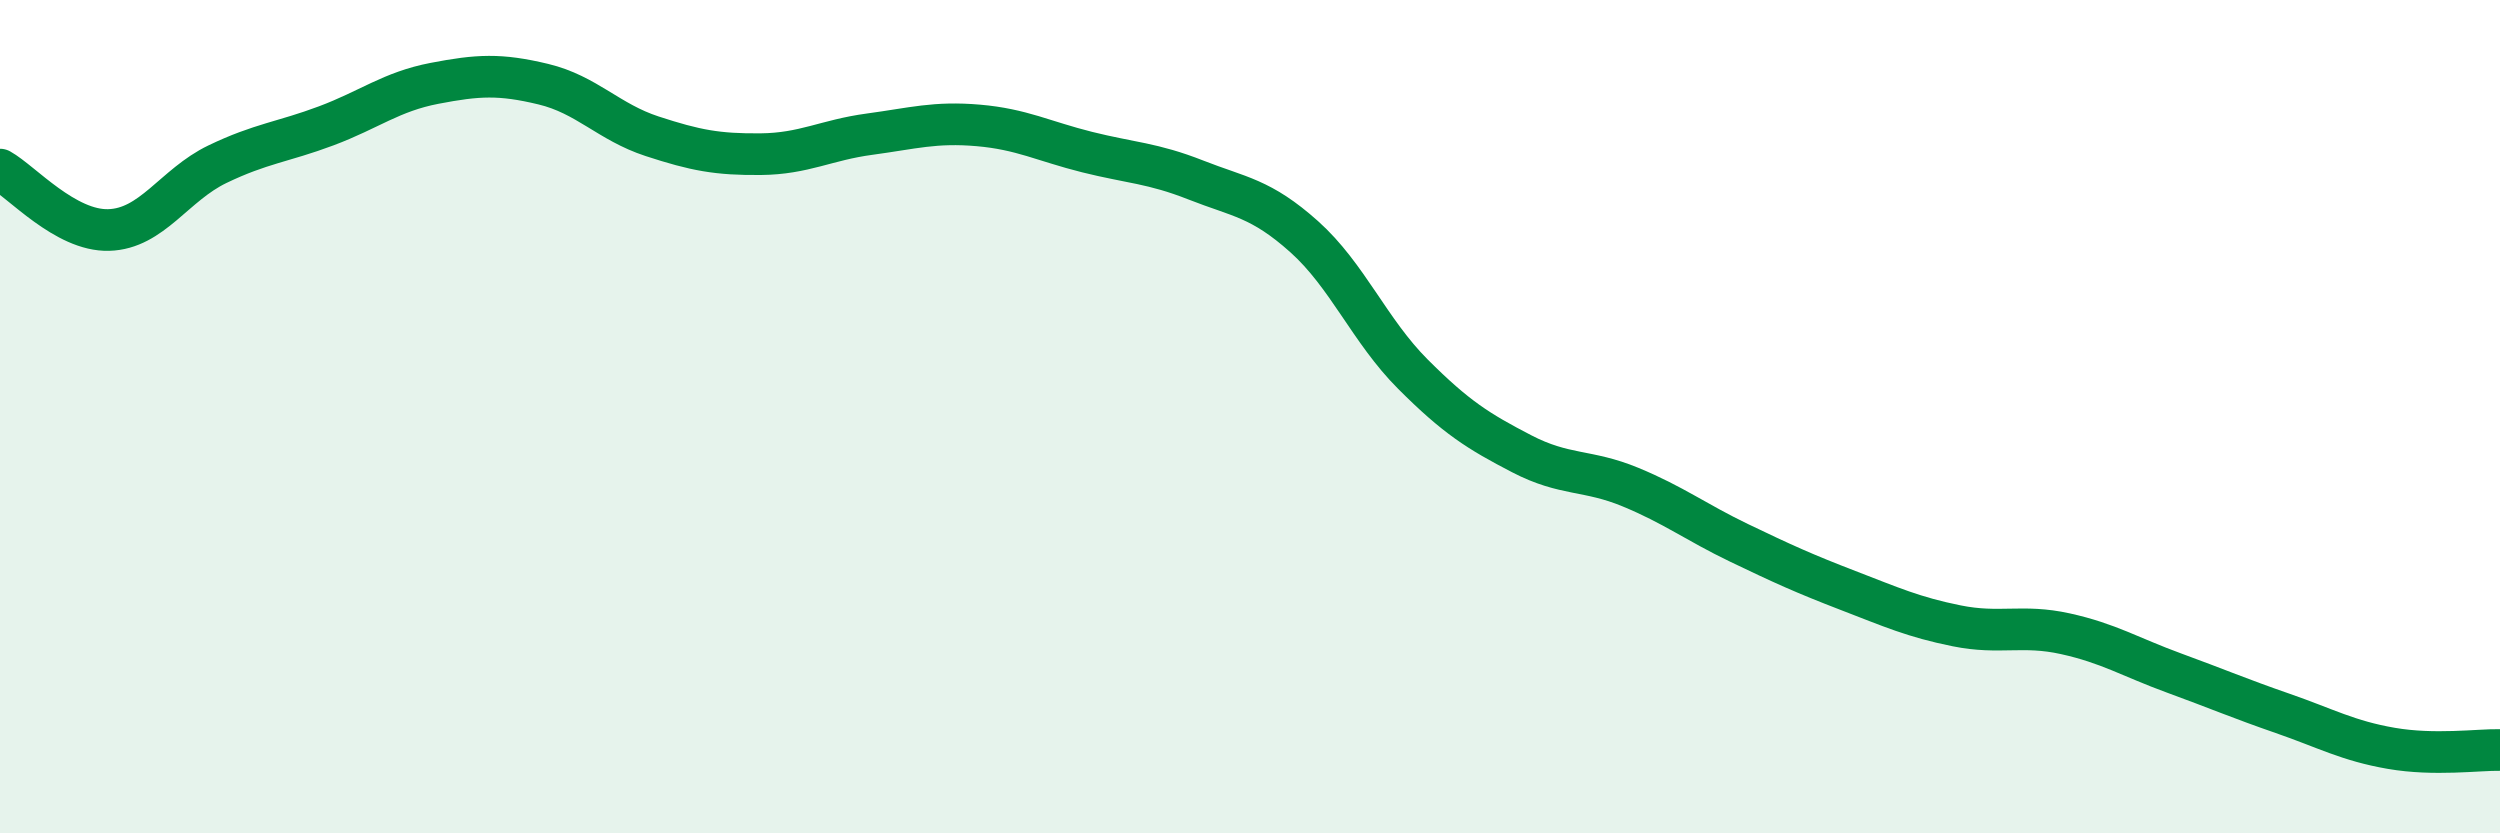
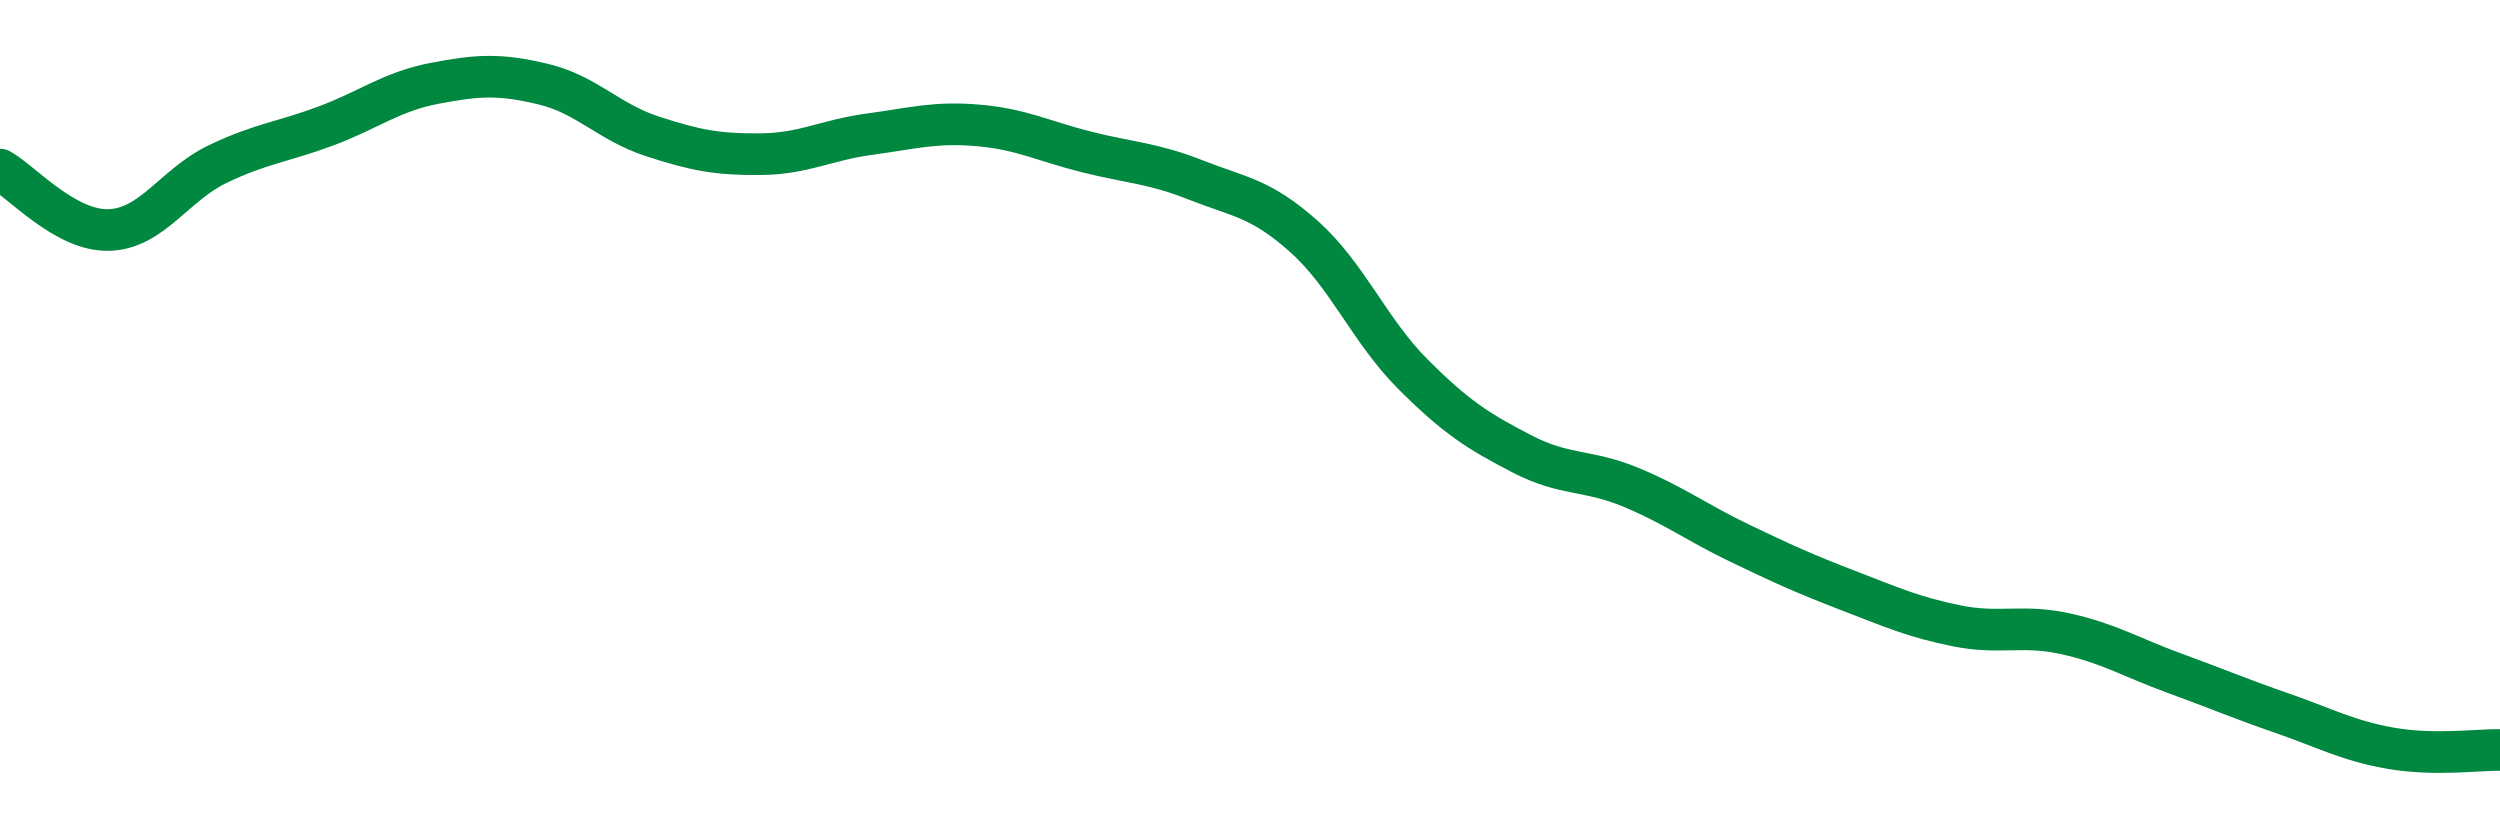
<svg xmlns="http://www.w3.org/2000/svg" width="60" height="20" viewBox="0 0 60 20">
-   <path d="M 0,4.07 C 0.52,4.36 1.57,5.55 2.61,5.52 C 3.65,5.49 4.18,4.44 5.22,3.94 C 6.26,3.44 6.79,3.41 7.83,3.02 C 8.87,2.63 9.39,2.2 10.43,2 C 11.47,1.8 12,1.77 13.04,2.02 C 14.08,2.27 14.61,2.93 15.65,3.27 C 16.69,3.61 17.22,3.71 18.26,3.7 C 19.3,3.69 19.83,3.36 20.87,3.22 C 21.91,3.08 22.44,2.92 23.48,3.01 C 24.52,3.1 25.05,3.39 26.09,3.65 C 27.13,3.91 27.66,3.91 28.7,4.32 C 29.74,4.73 30.26,4.75 31.3,5.68 C 32.34,6.61 32.87,7.94 33.91,8.98 C 34.95,10.02 35.48,10.35 36.52,10.89 C 37.56,11.43 38.09,11.26 39.13,11.69 C 40.17,12.12 40.7,12.53 41.74,13.03 C 42.78,13.53 43.31,13.77 44.35,14.17 C 45.39,14.57 45.92,14.81 46.96,15.02 C 48,15.23 48.53,14.98 49.57,15.21 C 50.61,15.44 51.13,15.77 52.17,16.15 C 53.21,16.53 53.74,16.76 54.78,17.12 C 55.82,17.48 56.35,17.78 57.39,17.96 C 58.43,18.14 59.48,17.99 60,18L60 20L0 20Z" fill="#008740" opacity="0.1" stroke-linecap="round" stroke-linejoin="round" />
  <path d="M 0,4.07 C 0.52,4.36 1.57,5.55 2.61,5.52 C 3.65,5.49 4.18,4.44 5.22,3.94 C 6.26,3.44 6.79,3.41 7.83,3.02 C 8.87,2.63 9.39,2.2 10.43,2 C 11.47,1.8 12,1.77 13.04,2.02 C 14.08,2.27 14.61,2.93 15.65,3.27 C 16.69,3.61 17.22,3.71 18.26,3.7 C 19.3,3.69 19.83,3.36 20.87,3.22 C 21.91,3.08 22.44,2.92 23.48,3.01 C 24.52,3.1 25.05,3.39 26.09,3.65 C 27.13,3.91 27.66,3.91 28.7,4.32 C 29.74,4.73 30.26,4.75 31.3,5.68 C 32.34,6.61 32.87,7.94 33.91,8.98 C 34.95,10.02 35.48,10.35 36.52,10.89 C 37.56,11.43 38.09,11.26 39.13,11.69 C 40.17,12.12 40.7,12.53 41.74,13.03 C 42.78,13.53 43.31,13.77 44.35,14.17 C 45.39,14.57 45.92,14.81 46.96,15.02 C 48,15.23 48.53,14.98 49.57,15.21 C 50.61,15.44 51.13,15.77 52.17,16.15 C 53.21,16.53 53.74,16.76 54.78,17.12 C 55.82,17.48 56.35,17.78 57.39,17.96 C 58.43,18.14 59.48,17.99 60,18" stroke="#008740" stroke-width="1" fill="none" stroke-linecap="round" stroke-linejoin="round" />
</svg>